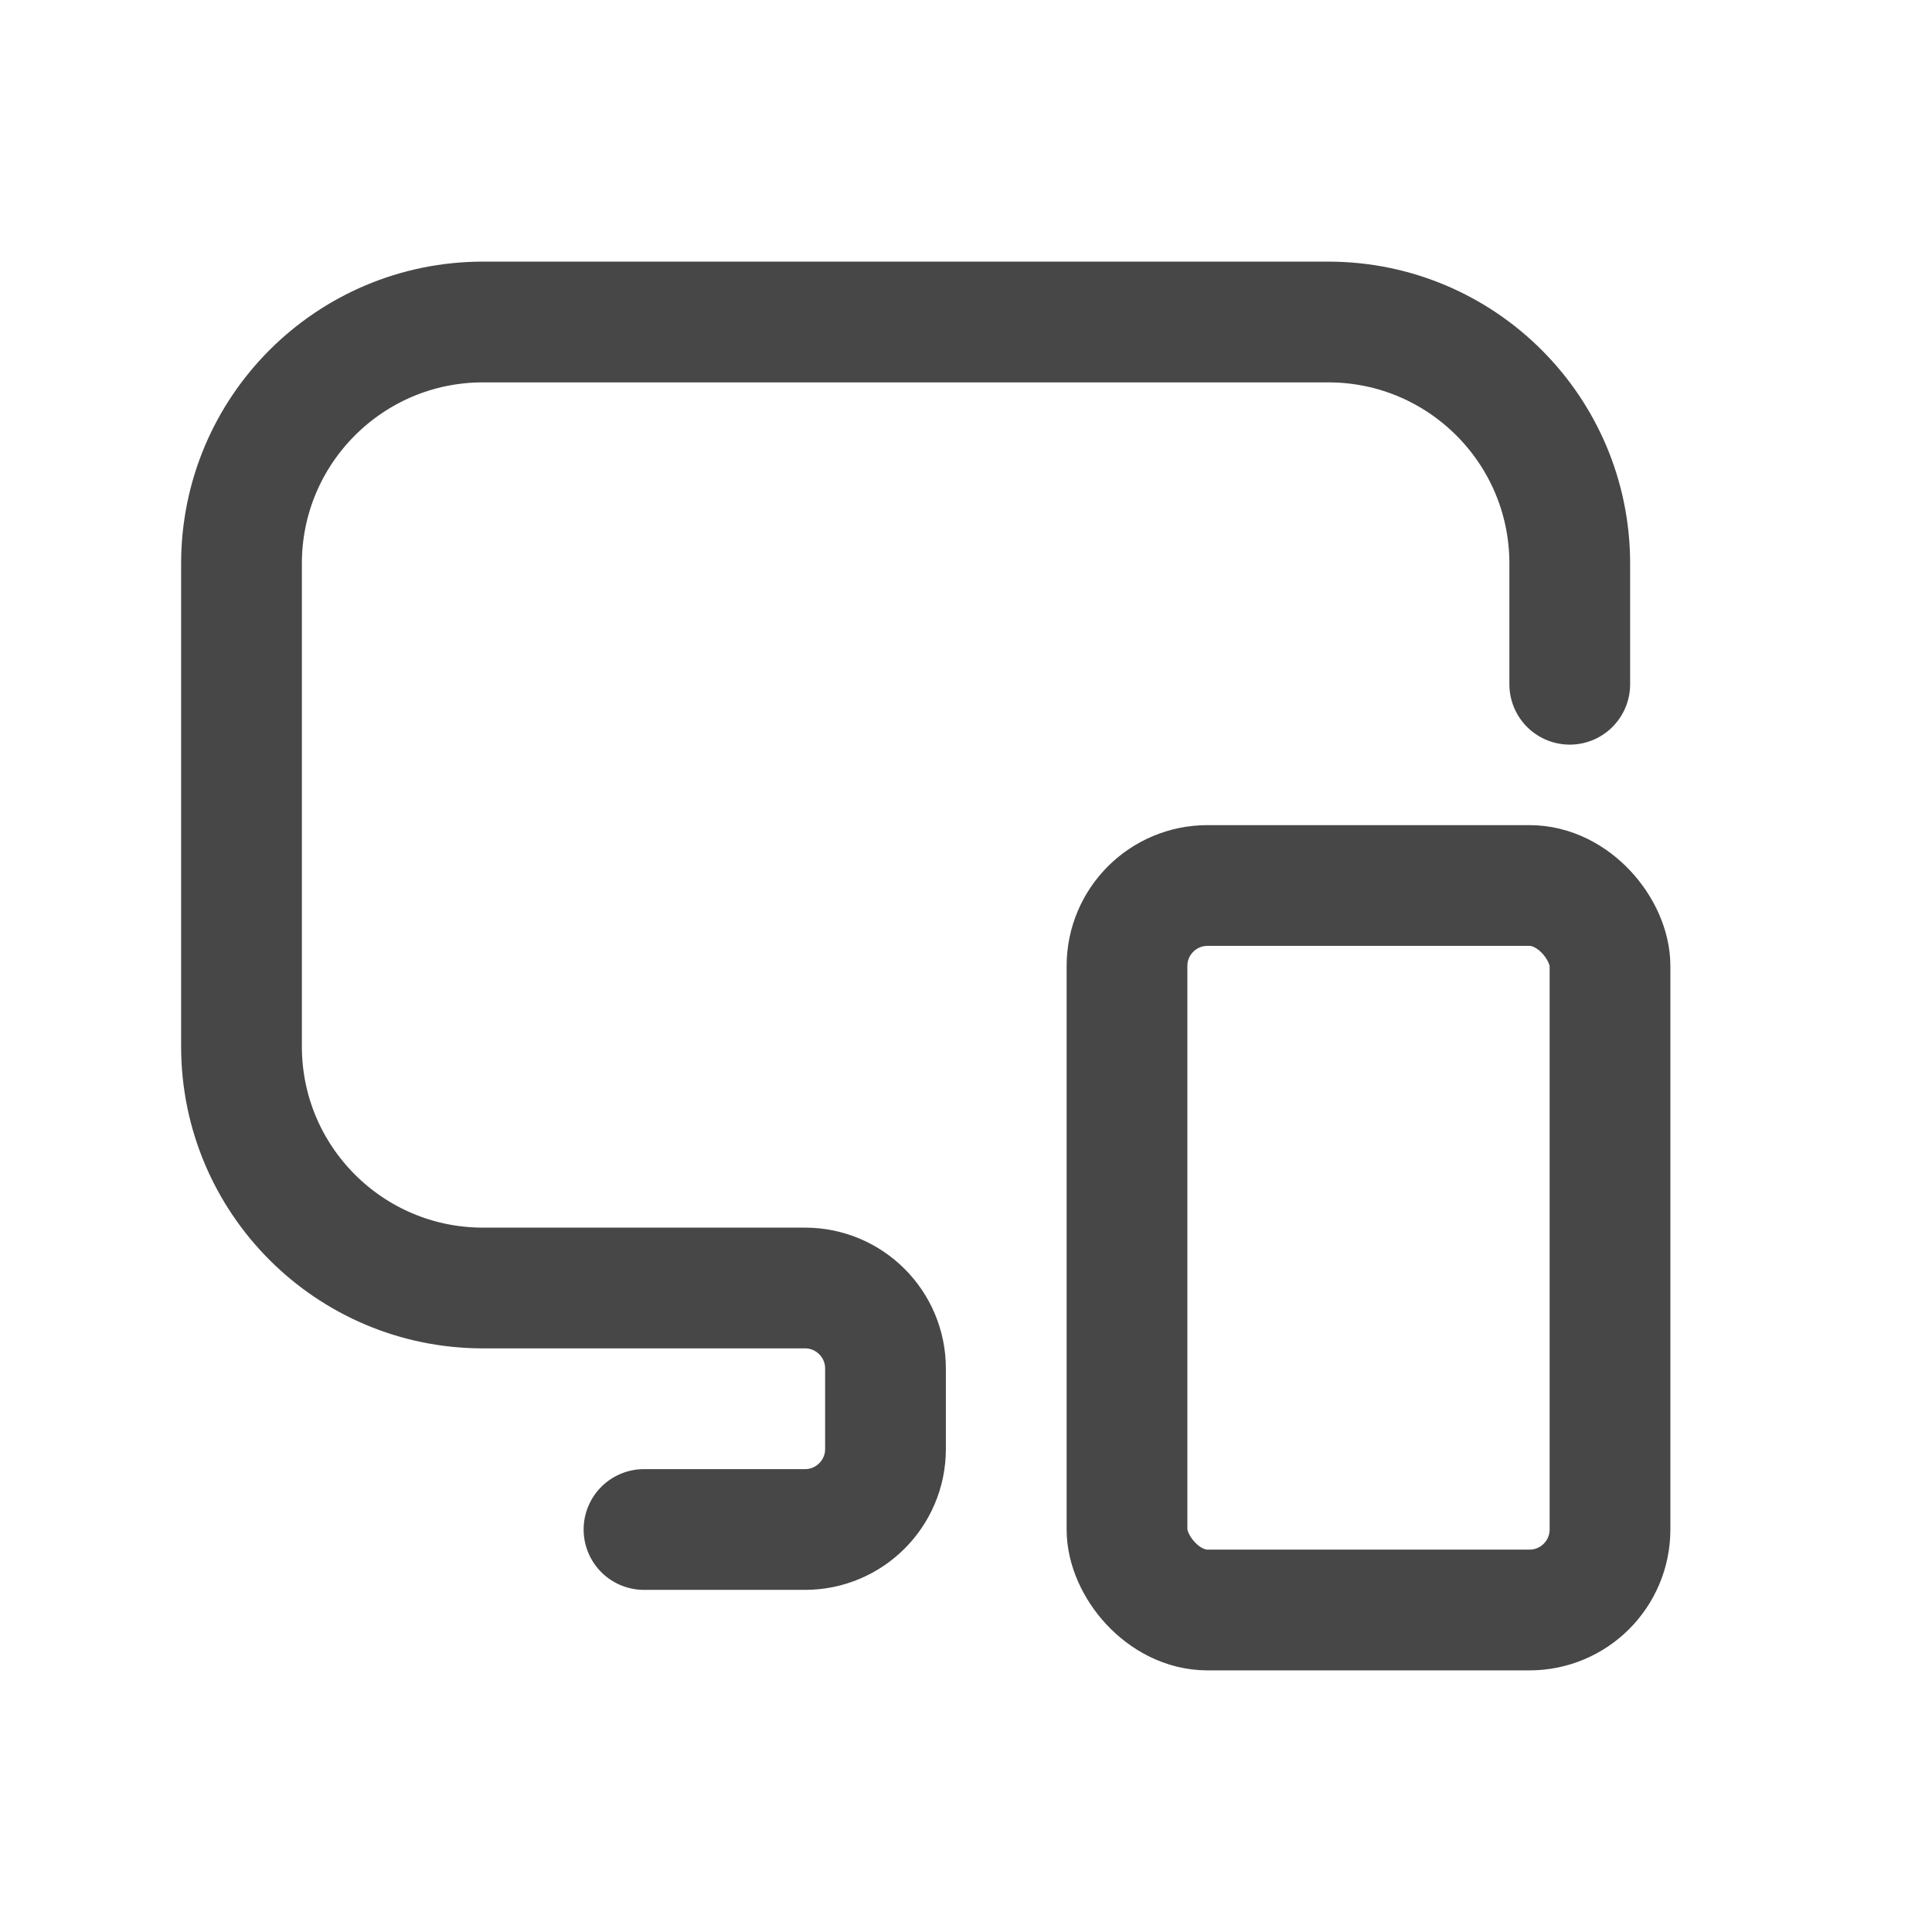
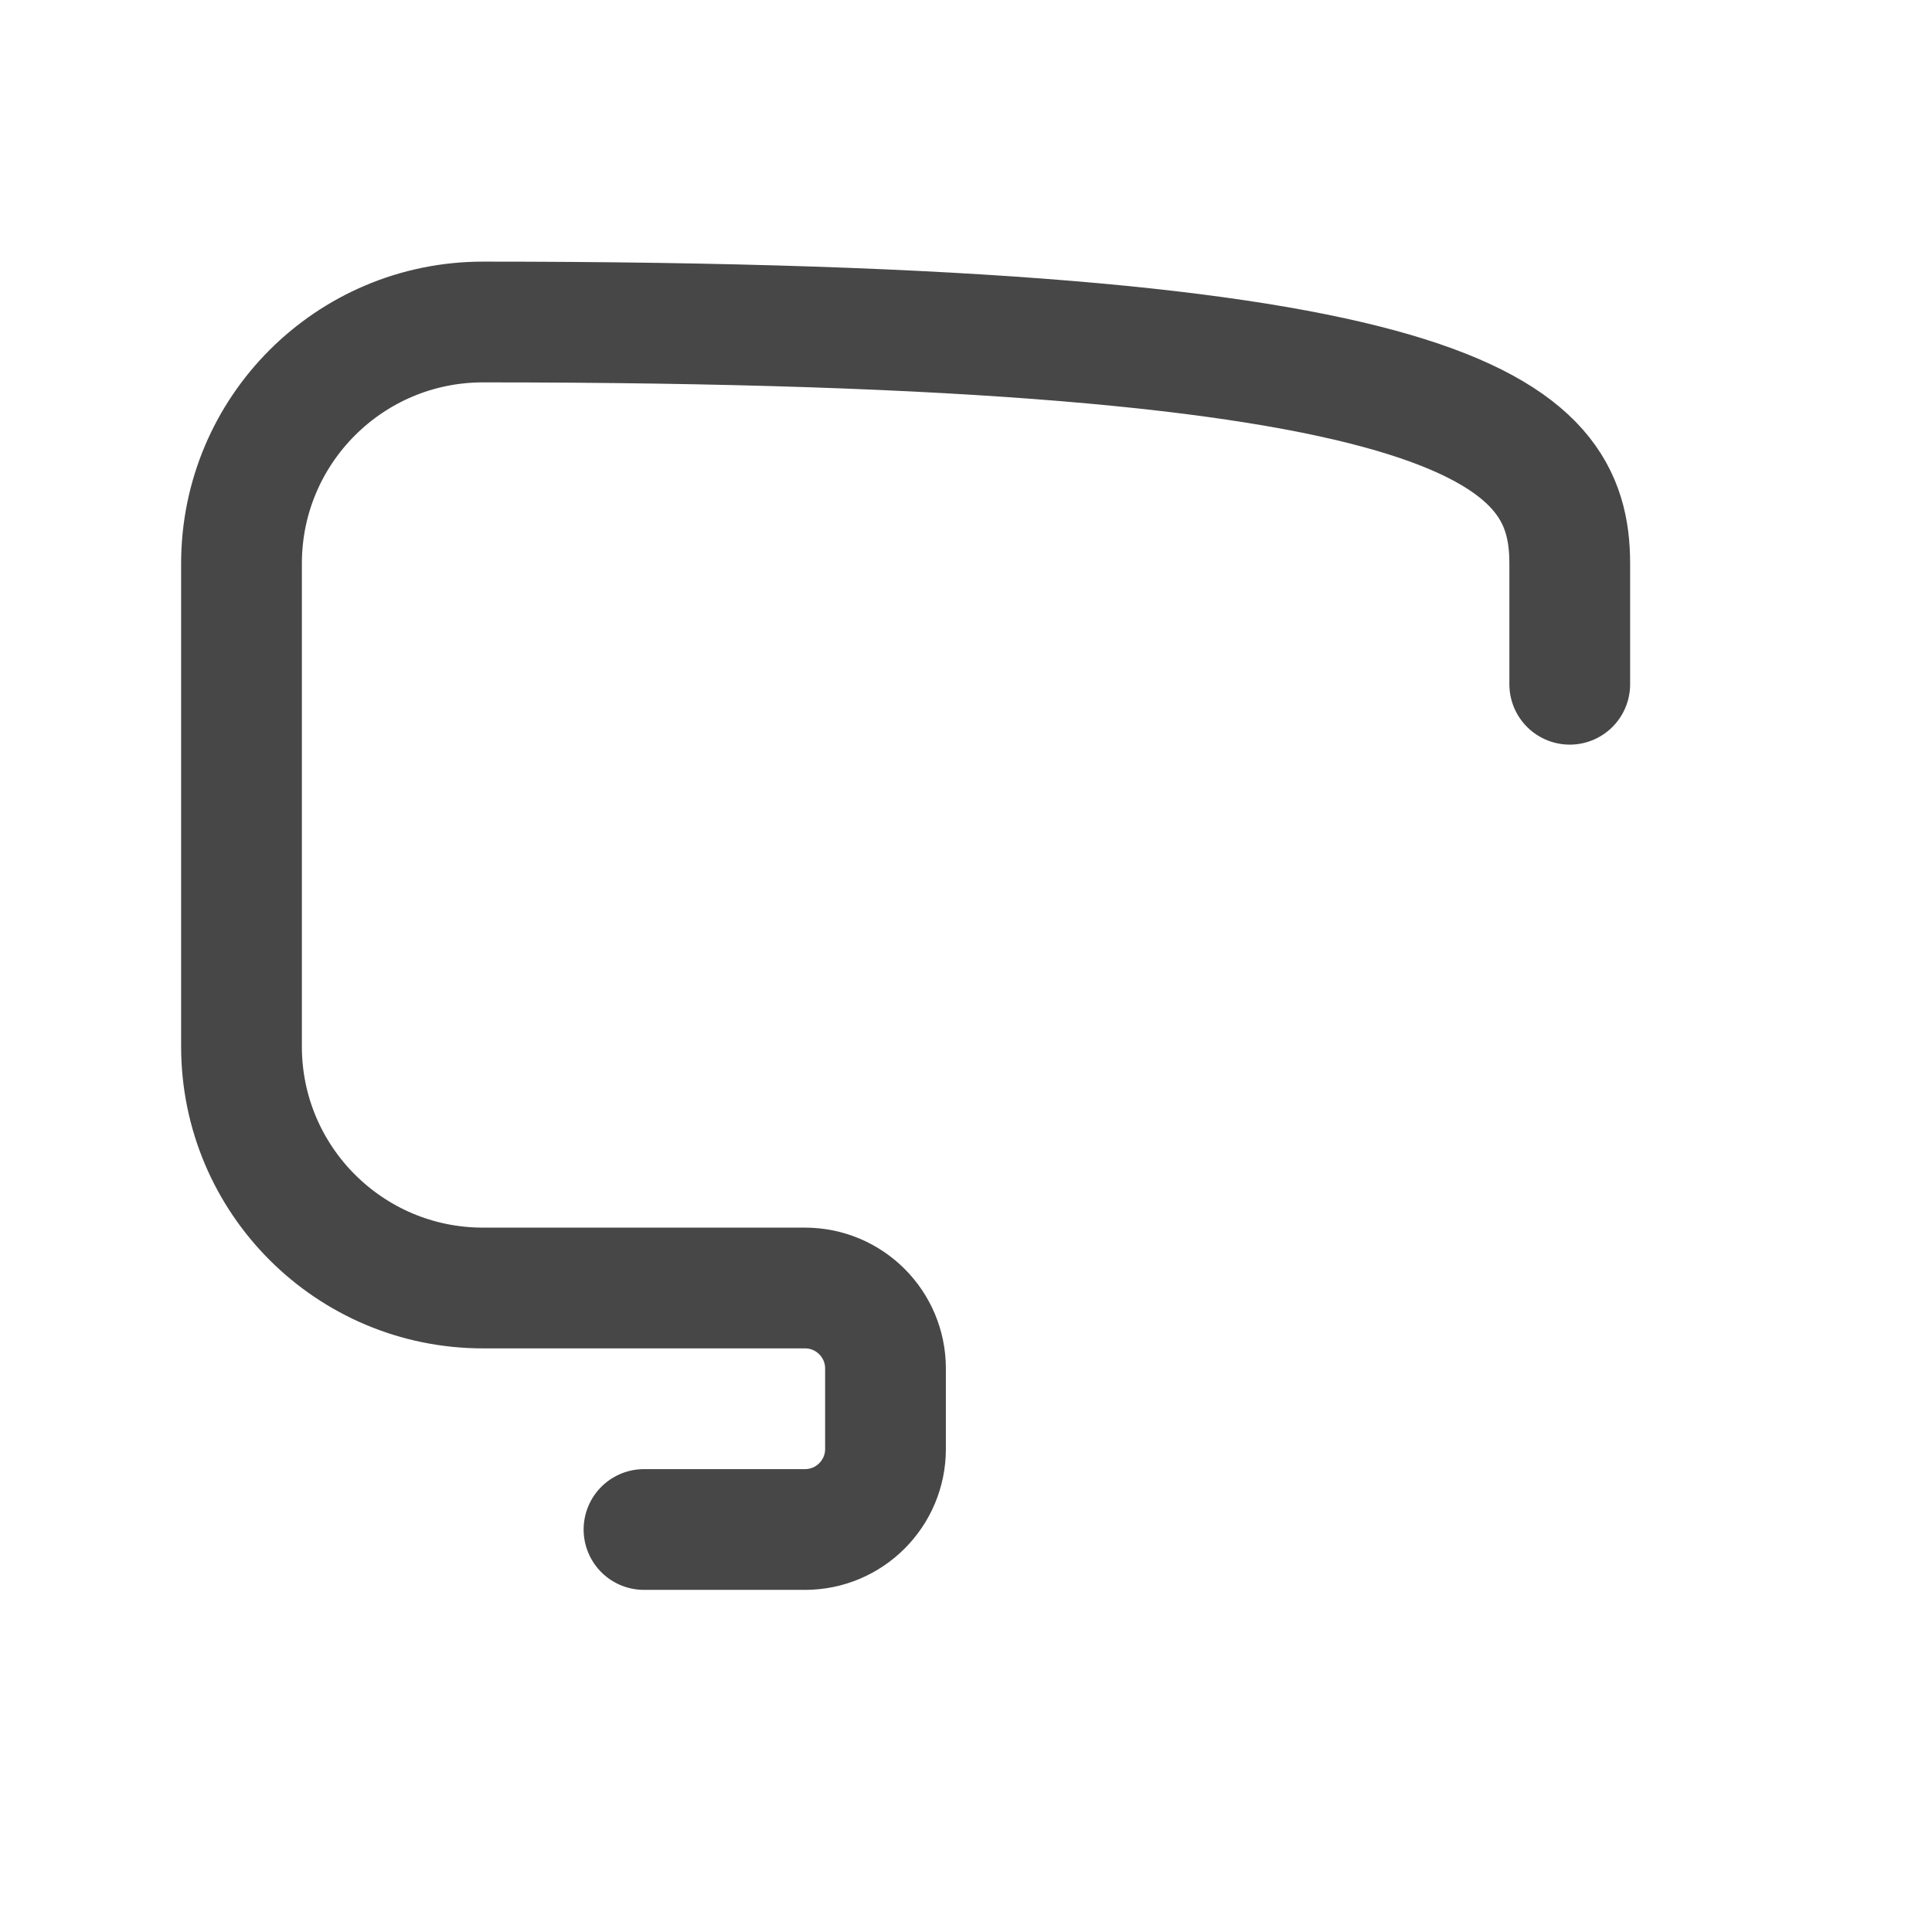
<svg xmlns="http://www.w3.org/2000/svg" width="24" height="24" viewBox="0 0 24 24" fill="none">
-   <path d="M8 19H10C10.552 19 11 18.552 11 18V17C11 16.448 10.552 16 10 16H6C4.343 16 3 14.657 3 13V7C3 5.343 4.343 4 6 4L16.5 4C18.157 4 19.5 5.343 19.5 7V8.5" stroke="#474747" stroke-width="1.5" stroke-linecap="round" />
-   <rect x="14" y="11" width="6" height="9" rx="1" stroke="#474747" stroke-width="1.5" stroke-linecap="round" />
+   <path d="M8 19H10C10.552 19 11 18.552 11 18V17C11 16.448 10.552 16 10 16H6C4.343 16 3 14.657 3 13V7C3 5.343 4.343 4 6 4C18.157 4 19.5 5.343 19.5 7V8.5" stroke="#474747" stroke-width="1.5" stroke-linecap="round" />
</svg>